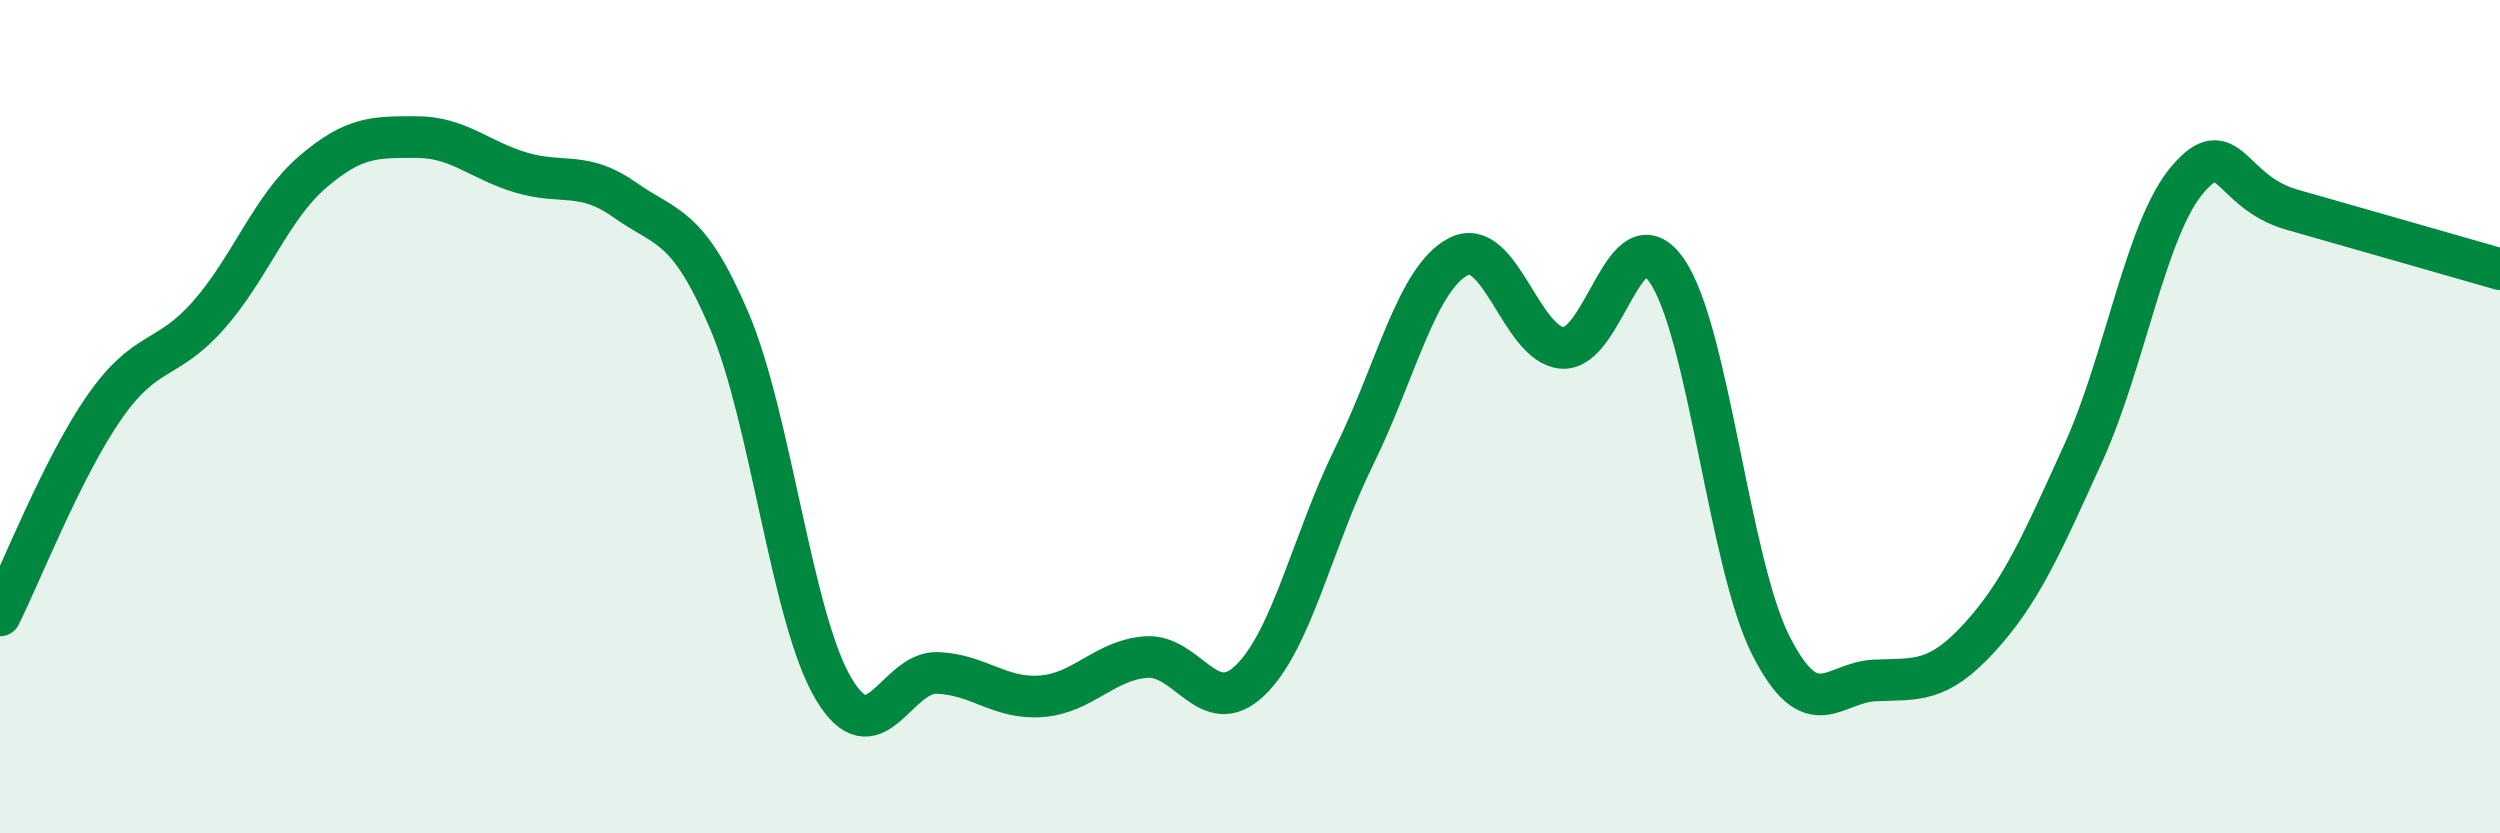
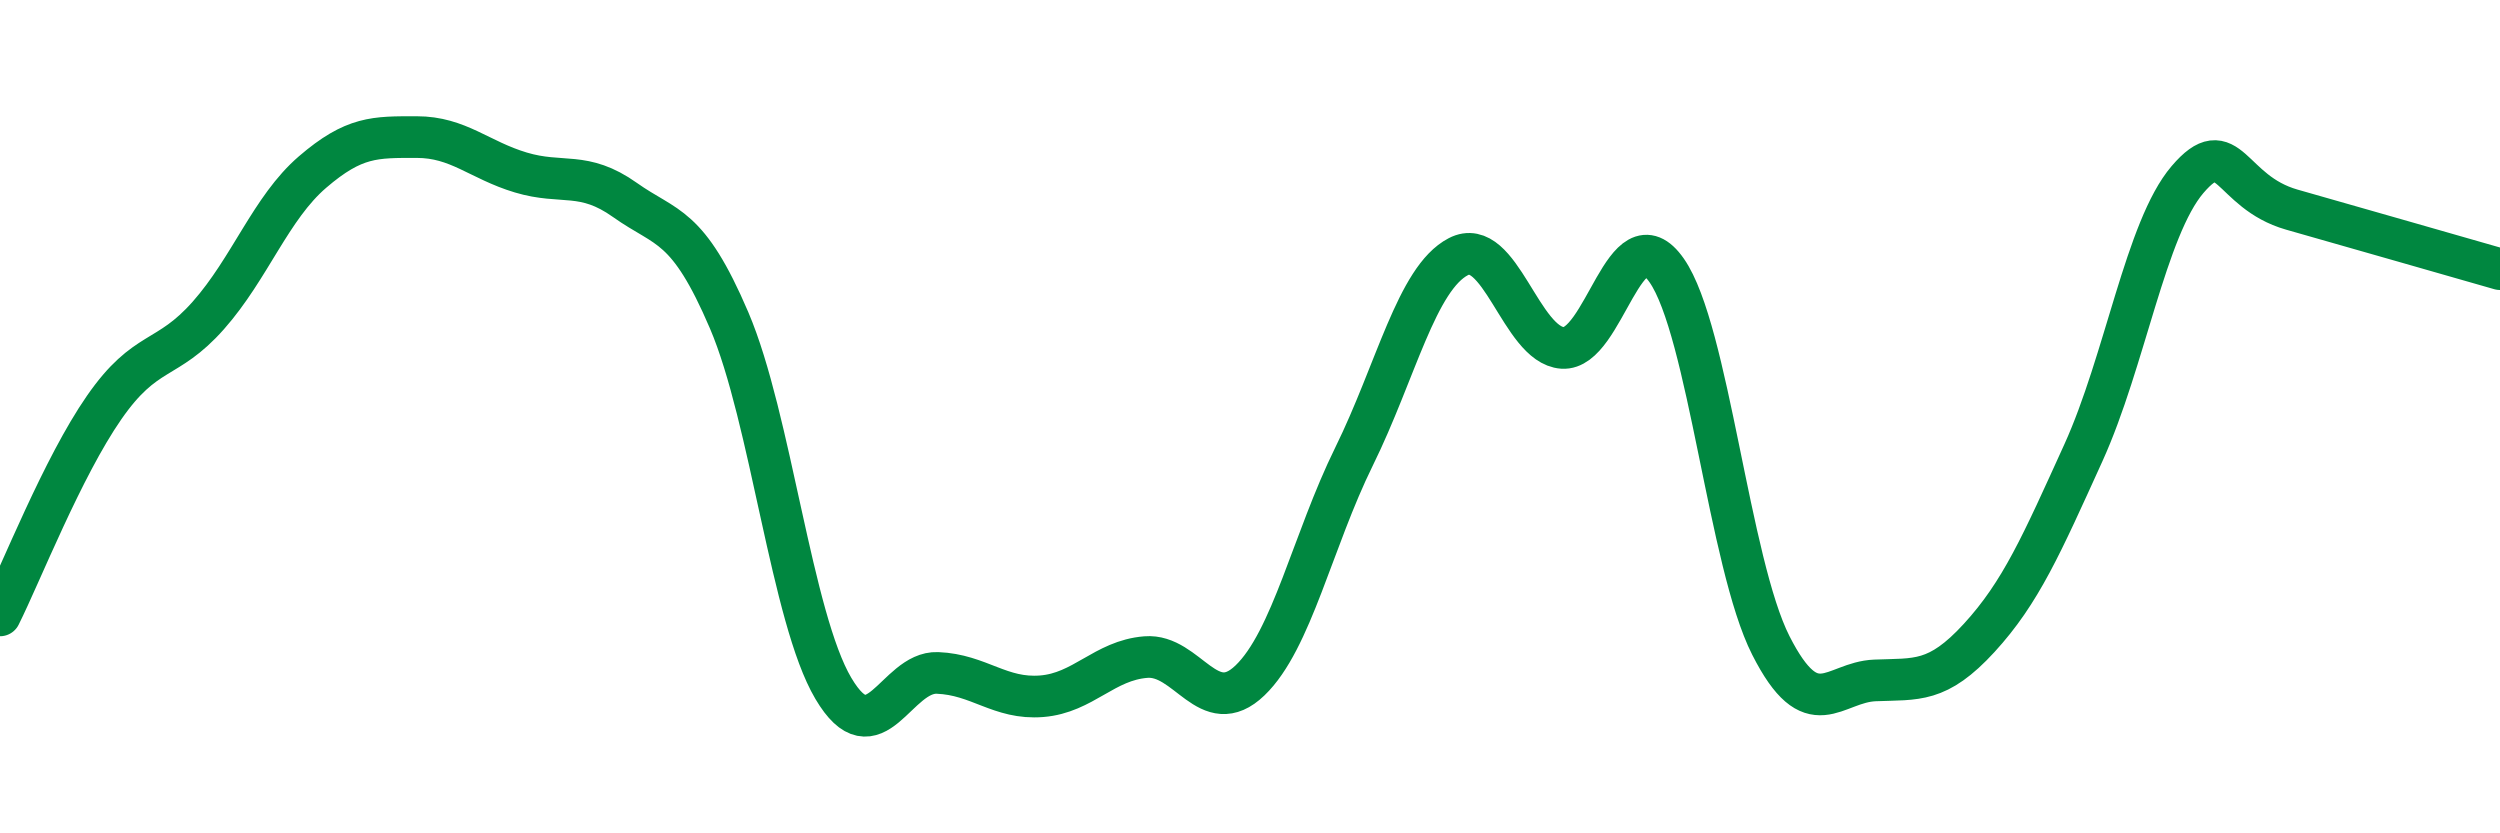
<svg xmlns="http://www.w3.org/2000/svg" width="60" height="20" viewBox="0 0 60 20">
-   <path d="M 0,14.77 C 0.5,13.77 1.5,11.22 2.5,9.78 C 3.5,8.34 4,8.7 5,7.57 C 6,6.44 6.5,4.99 7.5,4.13 C 8.5,3.27 9,3.29 10,3.29 C 11,3.29 11.5,3.84 12.5,4.14 C 13.5,4.44 14,4.09 15,4.8 C 16,5.51 16.5,5.35 17.5,7.69 C 18.5,10.03 19,14.83 20,16.52 C 21,18.21 21.5,16.11 22.5,16.15 C 23.5,16.19 24,16.79 25,16.71 C 26,16.63 26.5,15.85 27.5,15.77 C 28.5,15.69 29,17.29 30,16.33 C 31,15.37 31.5,12.98 32.5,10.95 C 33.5,8.92 34,6.68 35,6.16 C 36,5.64 36.5,8.28 37.5,8.35 C 38.5,8.42 39,5.06 40,6.49 C 41,7.92 41.5,13.52 42.5,15.49 C 43.5,17.46 44,16.37 45,16.33 C 46,16.29 46.5,16.4 47.5,15.31 C 48.5,14.22 49,13.07 50,10.87 C 51,8.67 51.5,5.48 52.5,4.31 C 53.5,3.14 53.5,4.6 55,5.03 C 56.5,5.46 59,6.17 60,6.46L60 20L0 20Z" fill="#008740" opacity="0.1" stroke-linecap="round" stroke-linejoin="round" />
  <path d="M 0,14.77 C 0.5,13.77 1.5,11.22 2.5,9.78 C 3.5,8.34 4,8.7 5,7.57 C 6,6.44 6.5,4.99 7.5,4.13 C 8.5,3.27 9,3.29 10,3.29 C 11,3.29 11.5,3.84 12.5,4.14 C 13.5,4.44 14,4.09 15,4.8 C 16,5.51 16.5,5.35 17.5,7.69 C 18.5,10.03 19,14.83 20,16.52 C 21,18.21 21.5,16.11 22.5,16.15 C 23.5,16.19 24,16.79 25,16.71 C 26,16.63 26.5,15.85 27.5,15.77 C 28.5,15.69 29,17.29 30,16.33 C 31,15.37 31.5,12.98 32.5,10.95 C 33.5,8.92 34,6.68 35,6.16 C 36,5.64 36.5,8.28 37.5,8.35 C 38.5,8.42 39,5.06 40,6.49 C 41,7.92 41.5,13.52 42.5,15.49 C 43.5,17.46 44,16.37 45,16.33 C 46,16.29 46.5,16.4 47.5,15.31 C 48.5,14.22 49,13.07 50,10.87 C 51,8.67 51.5,5.48 52.5,4.31 C 53.5,3.14 53.5,4.6 55,5.03 C 56.5,5.46 59,6.17 60,6.46" stroke="#008740" stroke-width="1" fill="none" stroke-linecap="round" stroke-linejoin="round" />
</svg>